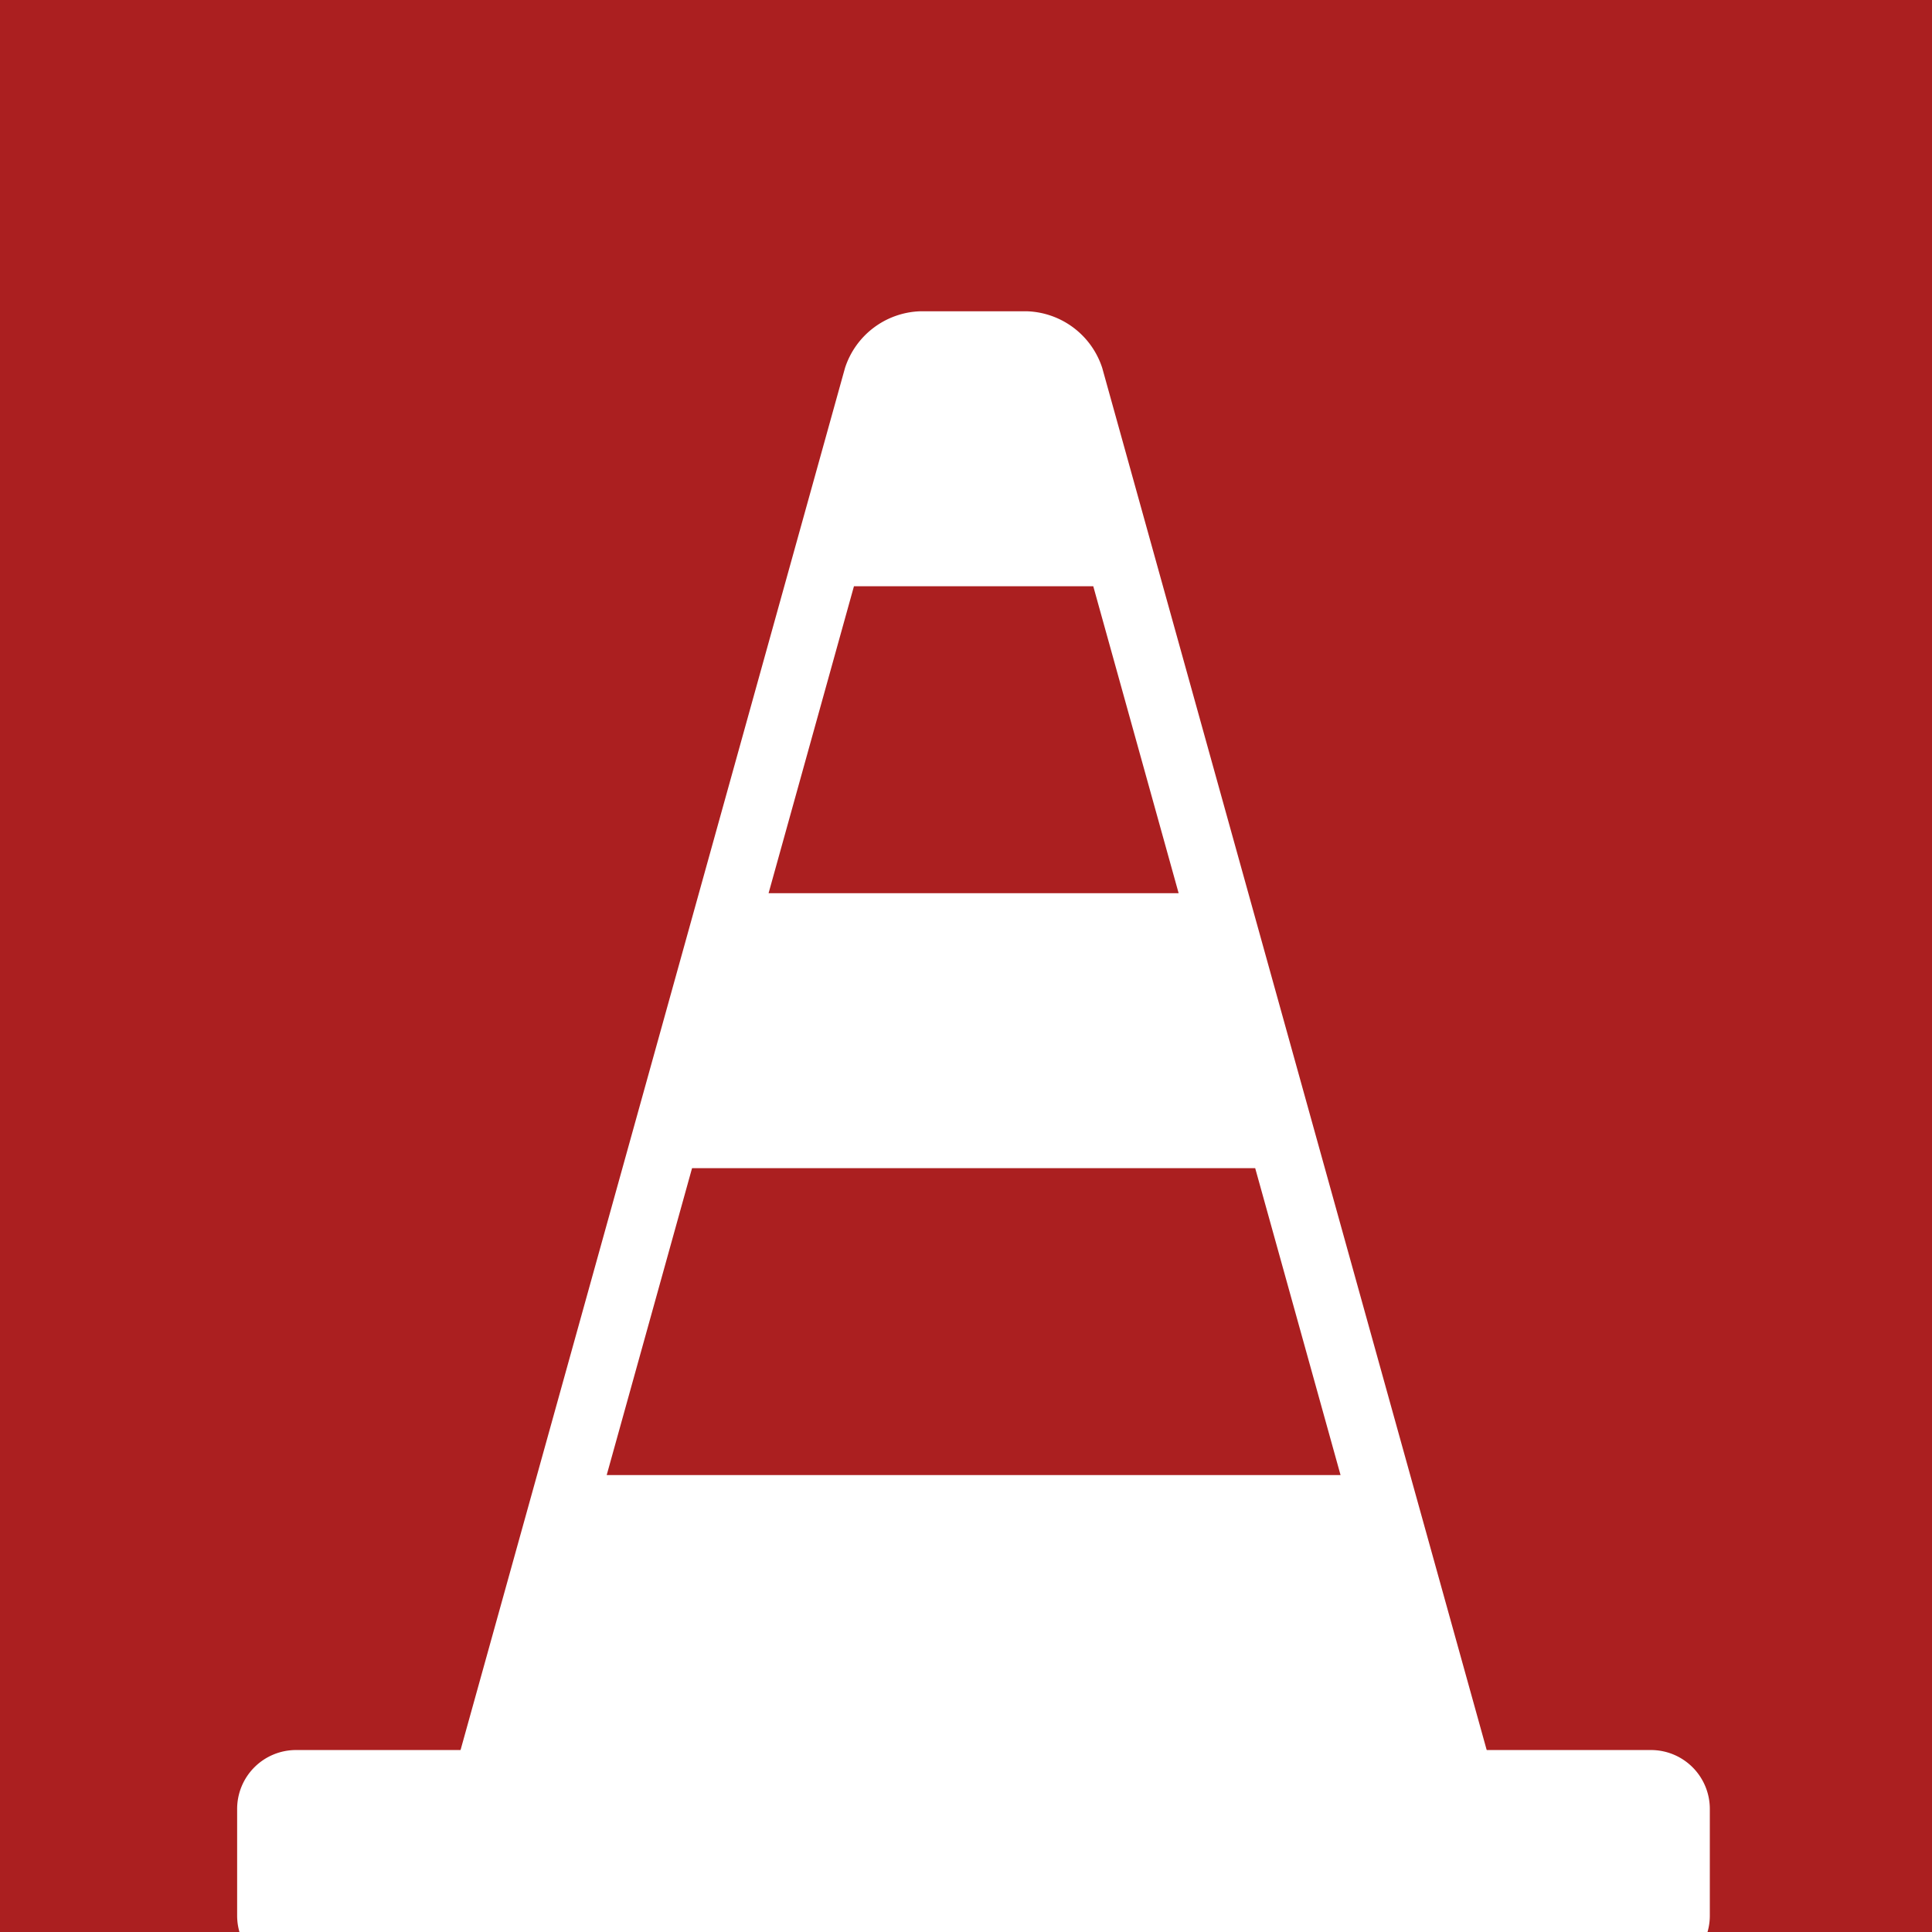
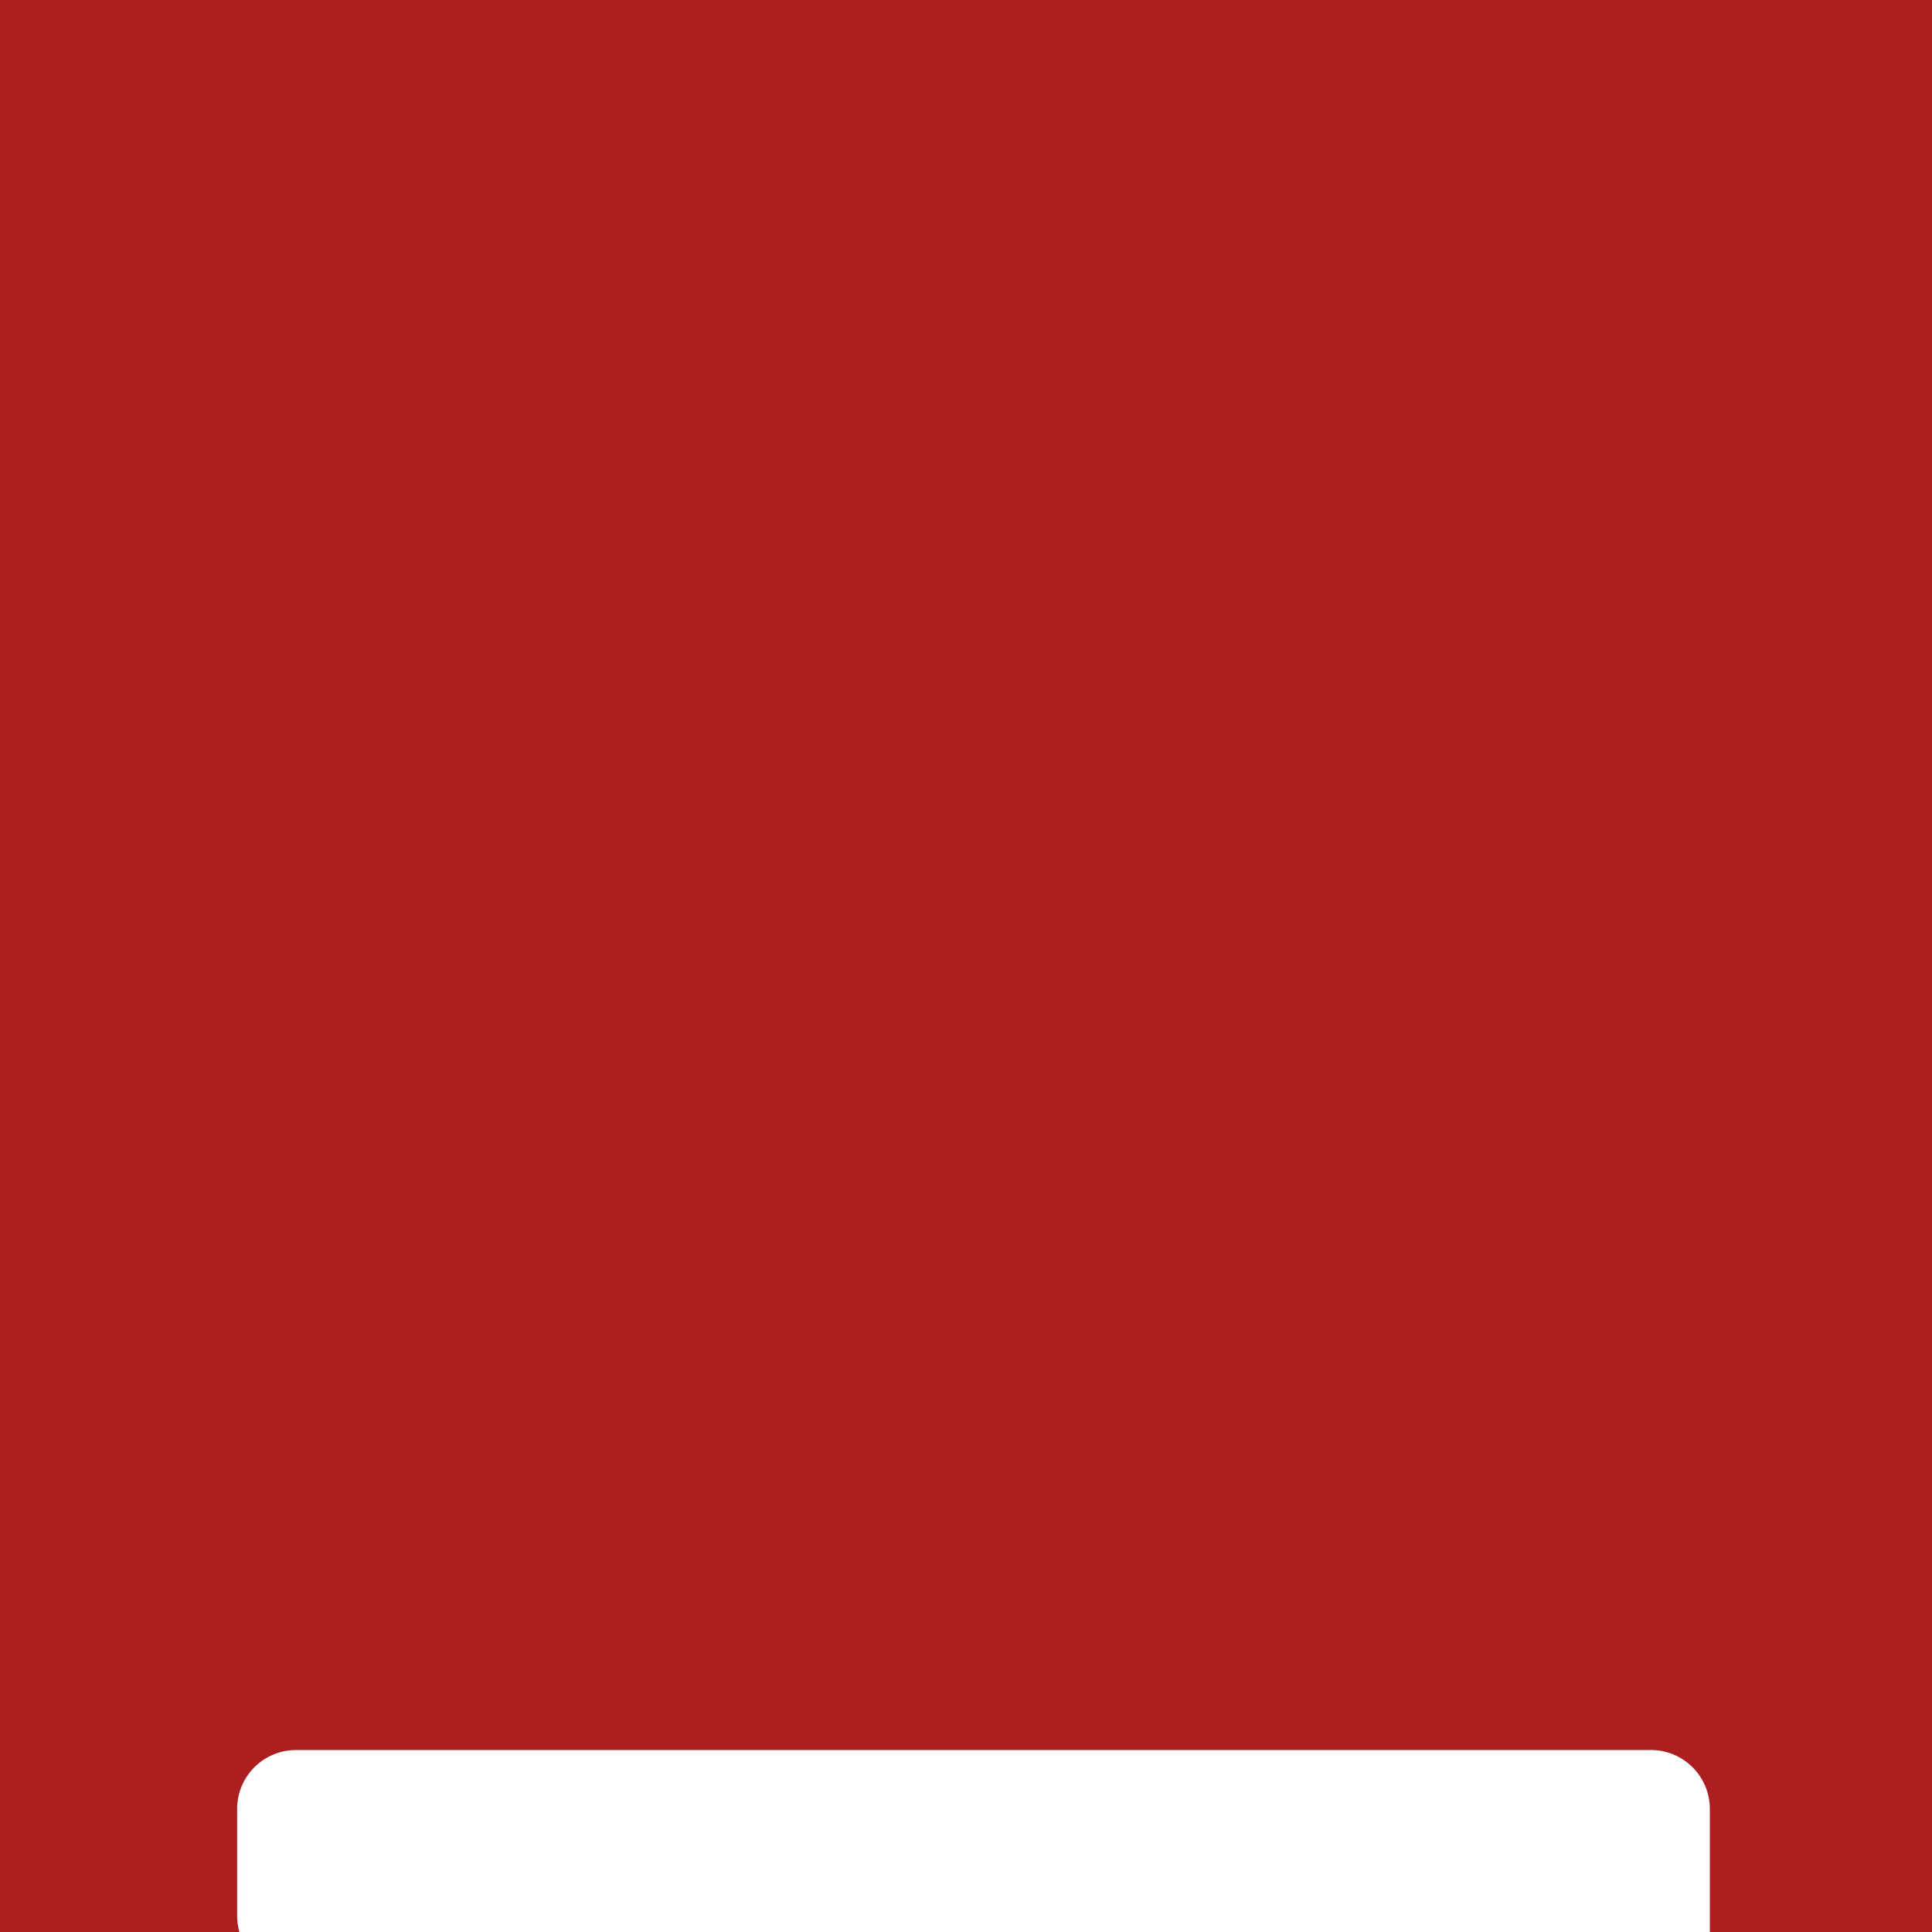
<svg xmlns="http://www.w3.org/2000/svg" width="129" height="129" viewBox="0 0 129 129">
  <rect x="0" y="0" width="129" height="129" fill="#808080" stroke="none" />
  <defs>
    <clipPath id="clip-path">
      <rect id="Rechteck_109" data-name="Rechteck 109" width="129" height="129" transform="translate(2714 842)" fill="none" />
    </clipPath>
    <clipPath id="clip-path-2">
      <rect id="Rechteck_63" data-name="Rechteck 63" width="98.333" height="111.056" fill="#fff" />
    </clipPath>
  </defs>
  <g id="Gruppe_119" data-name="Gruppe 119" transform="translate(-2714 -842)">
    <g id="Gruppe_maskieren_19" data-name="Gruppe maskieren 19" clip-path="url(#clip-path)">
      <rect id="Rechteck_37" data-name="Rechteck 37" width="129" height="129" transform="translate(2714 842)" fill="#ab1f20" />
      <g id="Gruppe_32" data-name="Gruppe 32" transform="translate(2729.834 862.786)">
        <g id="Gruppe_31" data-name="Gruppe 31" transform="translate(0 0)" clip-path="url(#clip-path-2)">
-           <path id="Rechteck_62" data-name="Rechteck 62" d="M3.932,0H94.4a3.931,3.931,0,0,1,3.931,3.931v7.13A3.931,3.931,0,0,1,94.4,14.992H3.932A3.932,3.932,0,0,1,0,11.06V3.932A3.932,3.932,0,0,1,3.932,0Z" transform="translate(0 96.064)" fill="#fff" />
-           <path id="Pfad_40" data-name="Pfad 40" d="M82.805,96.305,57.067,3.78A5.476,5.476,0,0,0,52.089,0h-7.22a5.473,5.473,0,0,0-4.976,3.78L14.155,96.305l-1.271,4.568c-.121.433,1.546.787,3.7.787H80.37c2.158,0,3.826-.354,3.7-.787s-.691-2.488-1.27-4.568M40.489,18.359h15.98l5.7,20.494H34.789ZM23.98,77.705l5.7-20.494h37.6l5.7,20.494Z" transform="translate(0.695 0)" fill="#fff" />
+           <path id="Rechteck_62" data-name="Rechteck 62" d="M3.932,0H94.4a3.931,3.931,0,0,1,3.931,3.931A3.931,3.931,0,0,1,94.4,14.992H3.932A3.932,3.932,0,0,1,0,11.06V3.932A3.932,3.932,0,0,1,3.932,0Z" transform="translate(0 96.064)" fill="#fff" />
        </g>
      </g>
    </g>
  </g>
</svg>